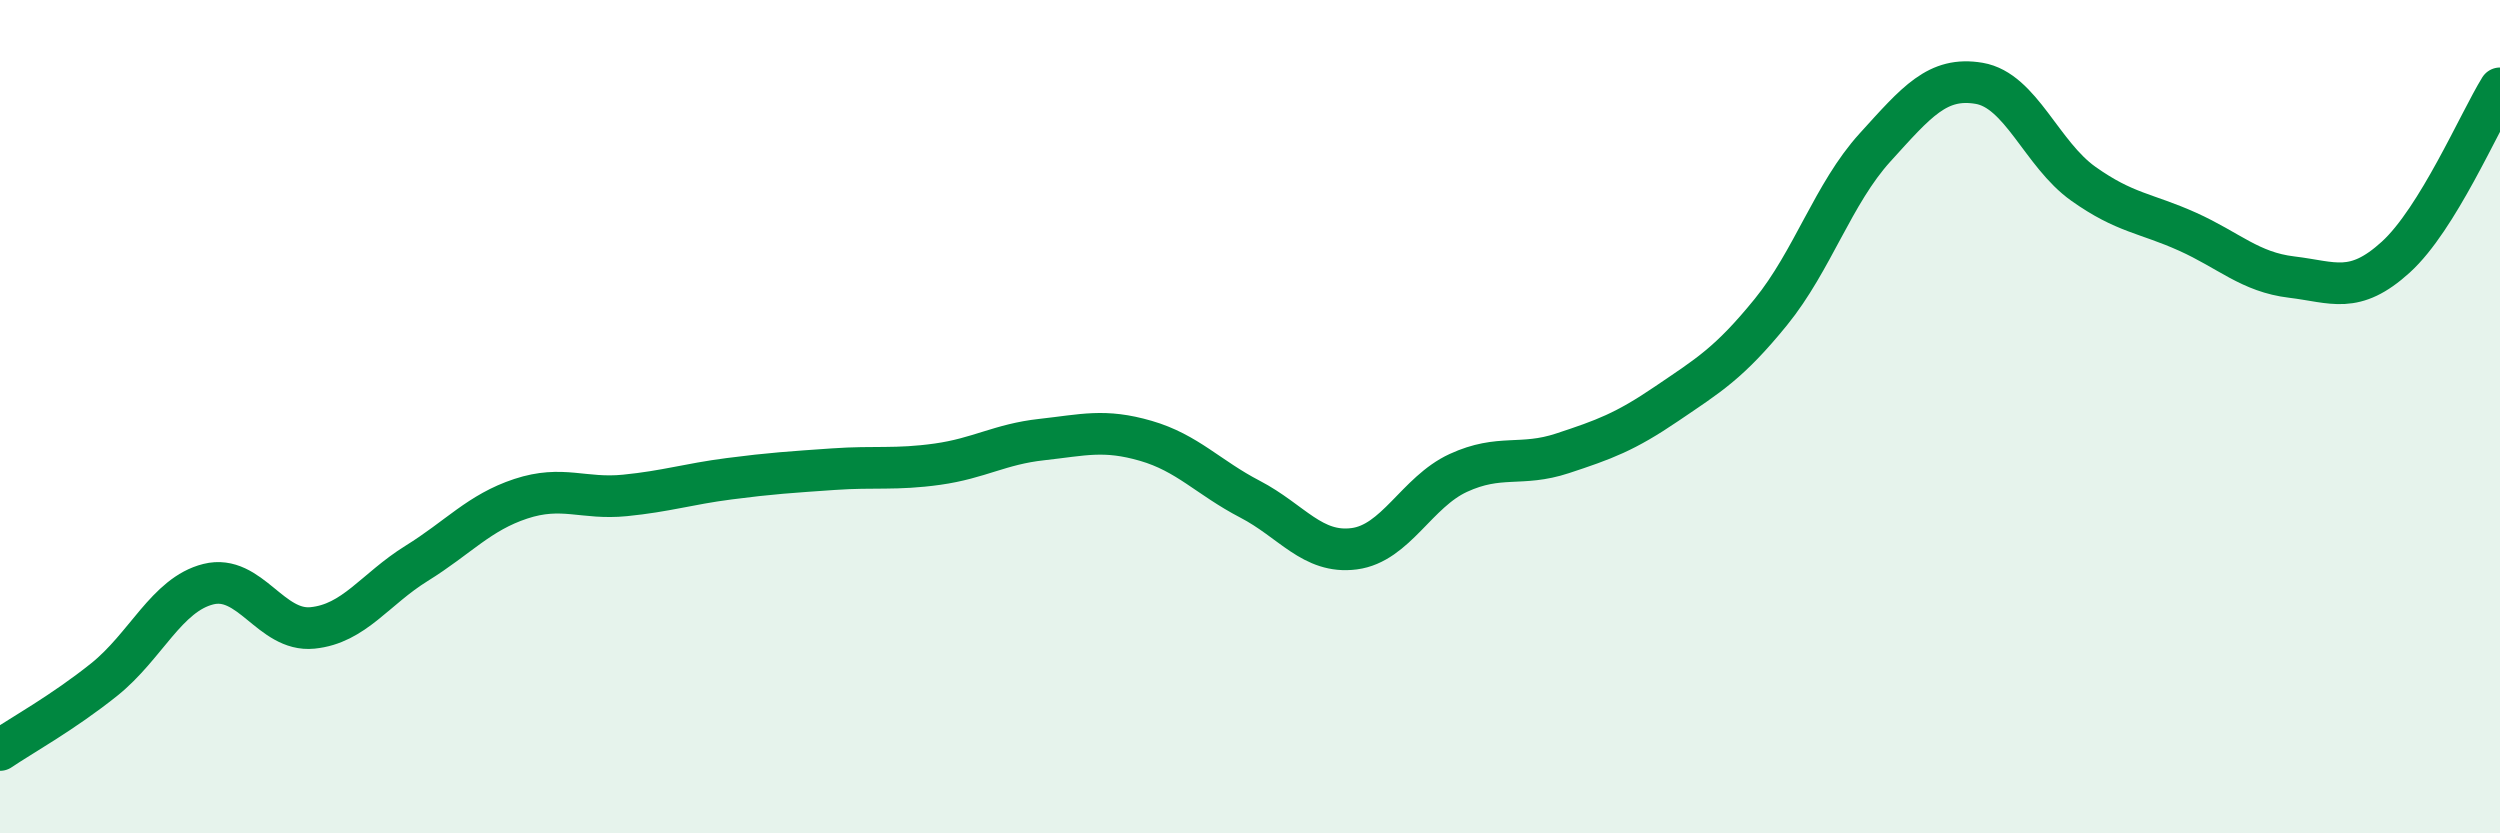
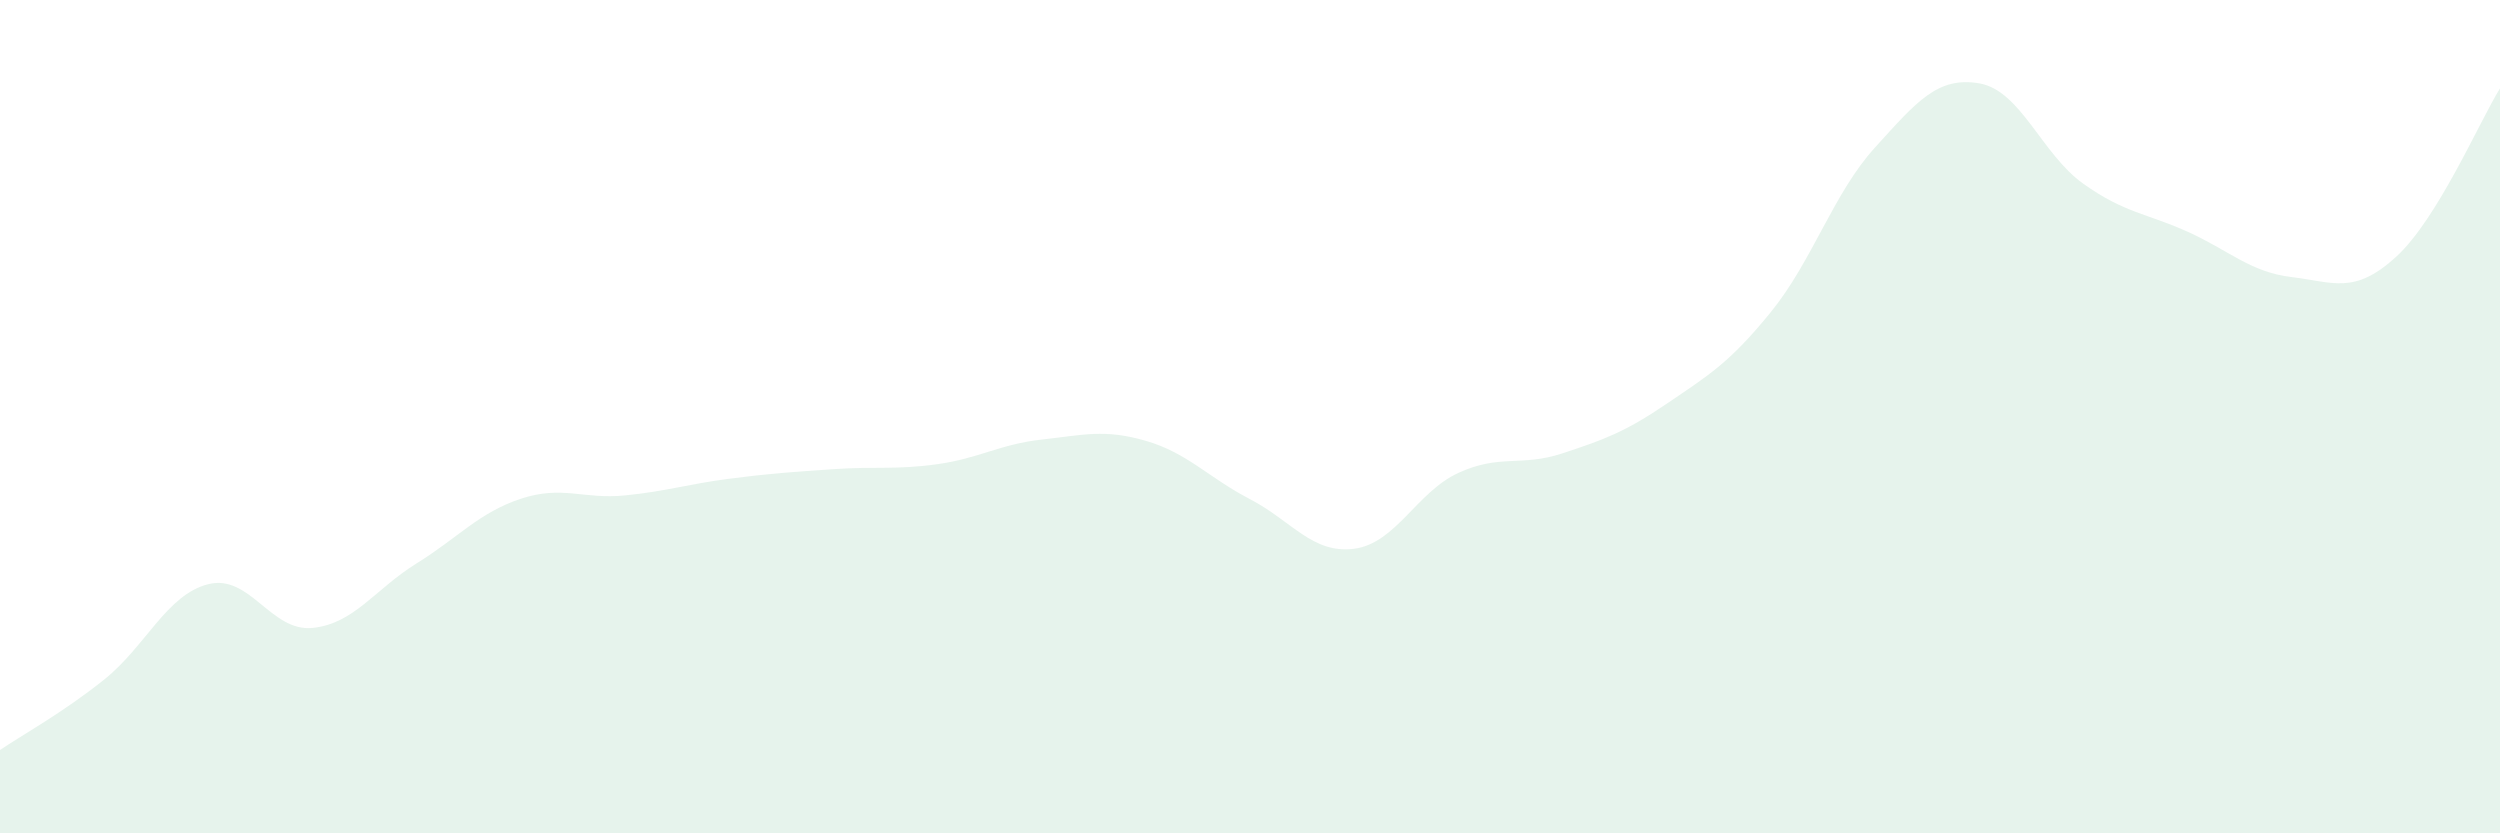
<svg xmlns="http://www.w3.org/2000/svg" width="60" height="20" viewBox="0 0 60 20">
  <path d="M 0,18 C 0.5,17.66 1.5,17.11 2.5,16.31 C 3.5,15.51 4,14.27 5,14.02 C 6,13.77 6.5,15.17 7.5,15.07 C 8.5,14.97 9,14.14 10,13.52 C 11,12.9 11.5,12.3 12.5,11.97 C 13.5,11.64 14,11.99 15,11.89 C 16,11.79 16.5,11.62 17.5,11.49 C 18.5,11.36 19,11.33 20,11.26 C 21,11.19 21.5,11.28 22.5,11.14 C 23.5,11 24,10.66 25,10.55 C 26,10.44 26.5,10.29 27.5,10.58 C 28.5,10.87 29,11.46 30,11.98 C 31,12.5 31.5,13.3 32.5,13.17 C 33.5,13.04 34,11.81 35,11.35 C 36,10.89 36.5,11.21 37.5,10.88 C 38.5,10.55 39,10.37 40,9.69 C 41,9.01 41.5,8.72 42.5,7.49 C 43.5,6.26 44,4.64 45,3.54 C 46,2.44 46.5,1.83 47.5,2 C 48.5,2.17 49,3.7 50,4.41 C 51,5.12 51.5,5.11 52.5,5.56 C 53.5,6.01 54,6.53 55,6.65 C 56,6.77 56.5,7.08 57.5,6.17 C 58.5,5.26 59.5,2.93 60,2.12L60 20L0 20Z" fill="#008740" opacity="0.1" stroke-linecap="round" stroke-linejoin="round" />
-   <path d="M 0,18 C 0.5,17.66 1.5,17.11 2.5,16.31 C 3.5,15.51 4,14.27 5,14.02 C 6,13.77 6.5,15.17 7.5,15.07 C 8.5,14.97 9,14.14 10,13.52 C 11,12.9 11.5,12.3 12.5,11.97 C 13.5,11.64 14,11.99 15,11.89 C 16,11.79 16.5,11.62 17.5,11.49 C 18.5,11.36 19,11.33 20,11.26 C 21,11.19 21.5,11.28 22.5,11.14 C 23.5,11 24,10.66 25,10.55 C 26,10.44 26.5,10.29 27.5,10.58 C 28.5,10.87 29,11.46 30,11.98 C 31,12.5 31.5,13.3 32.5,13.17 C 33.5,13.04 34,11.81 35,11.35 C 36,10.89 36.5,11.21 37.5,10.88 C 38.5,10.55 39,10.37 40,9.69 C 41,9.01 41.5,8.72 42.5,7.49 C 43.5,6.26 44,4.64 45,3.54 C 46,2.44 46.5,1.83 47.5,2 C 48.5,2.17 49,3.7 50,4.41 C 51,5.12 51.5,5.11 52.5,5.56 C 53.5,6.01 54,6.53 55,6.65 C 56,6.77 56.5,7.08 57.5,6.17 C 58.5,5.26 59.5,2.93 60,2.12" stroke="#008740" stroke-width="1" fill="none" stroke-linecap="round" stroke-linejoin="round" />
</svg>